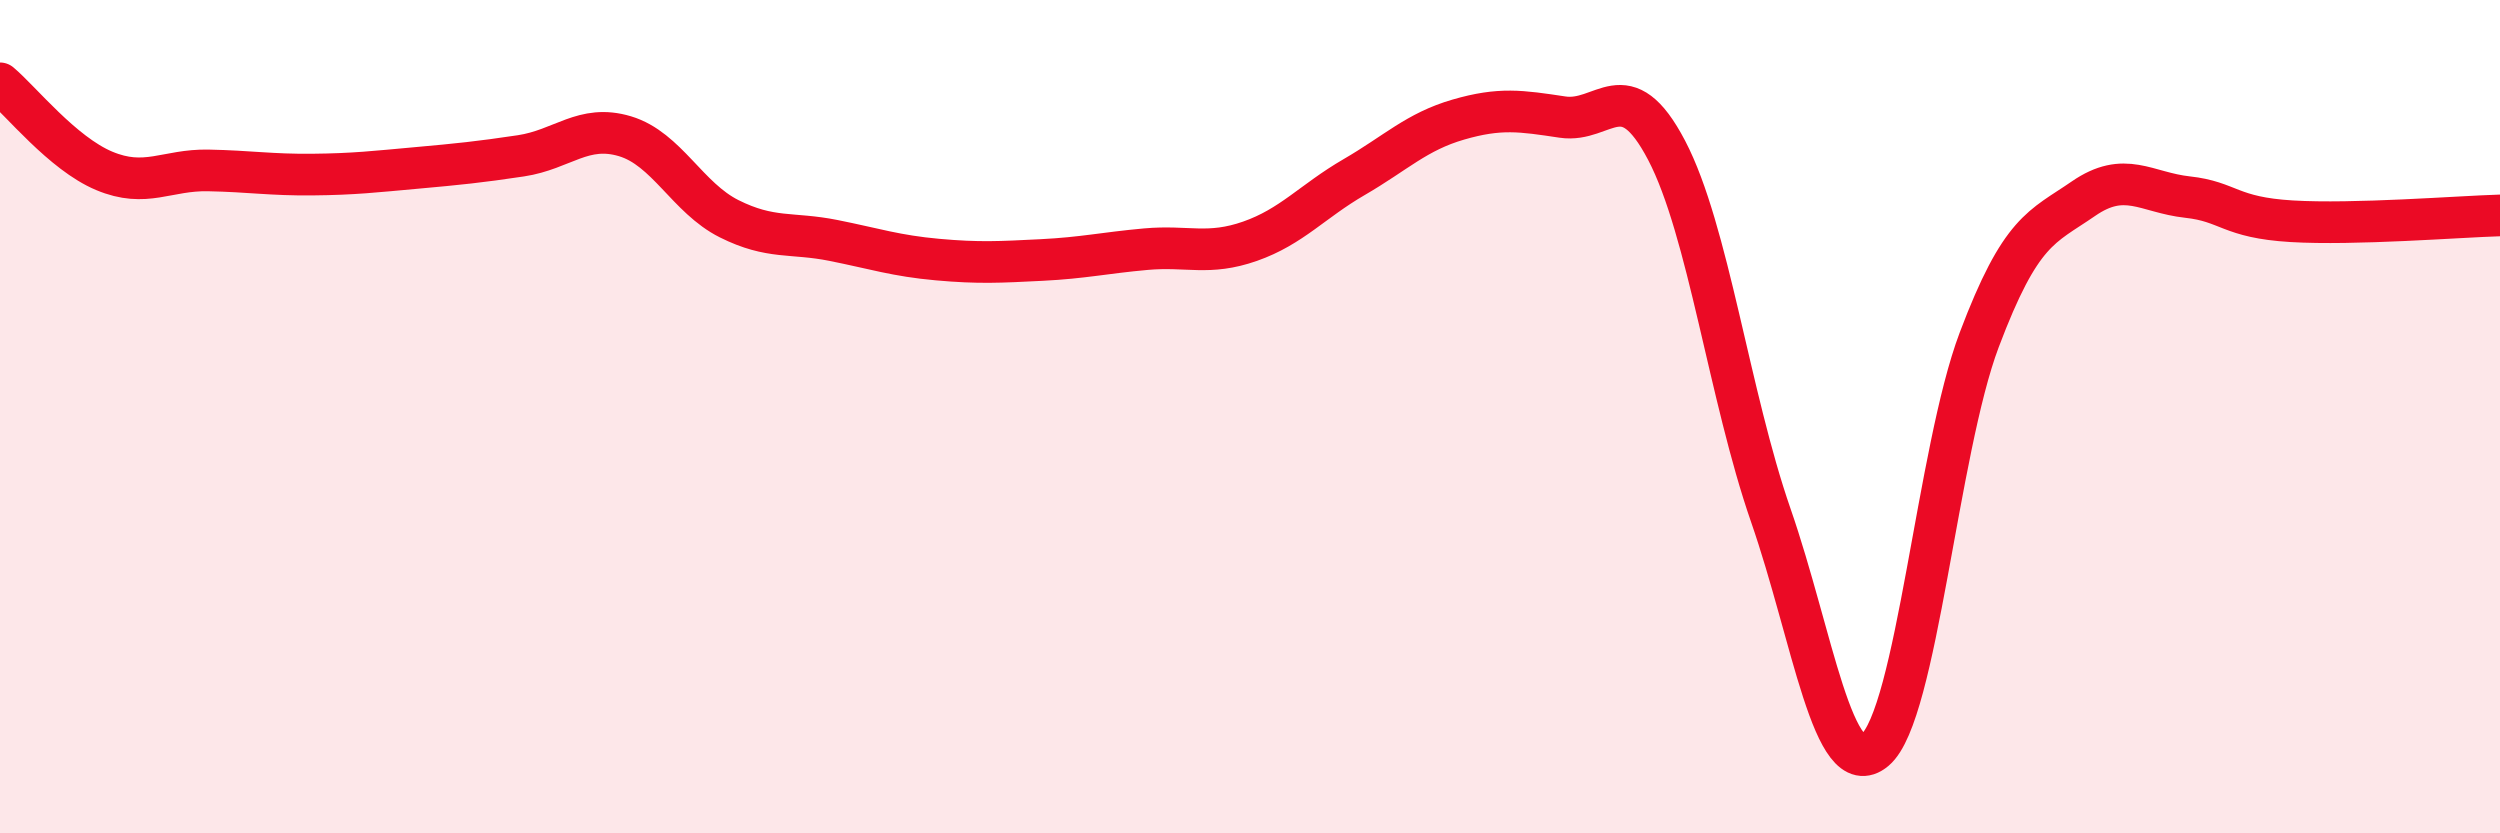
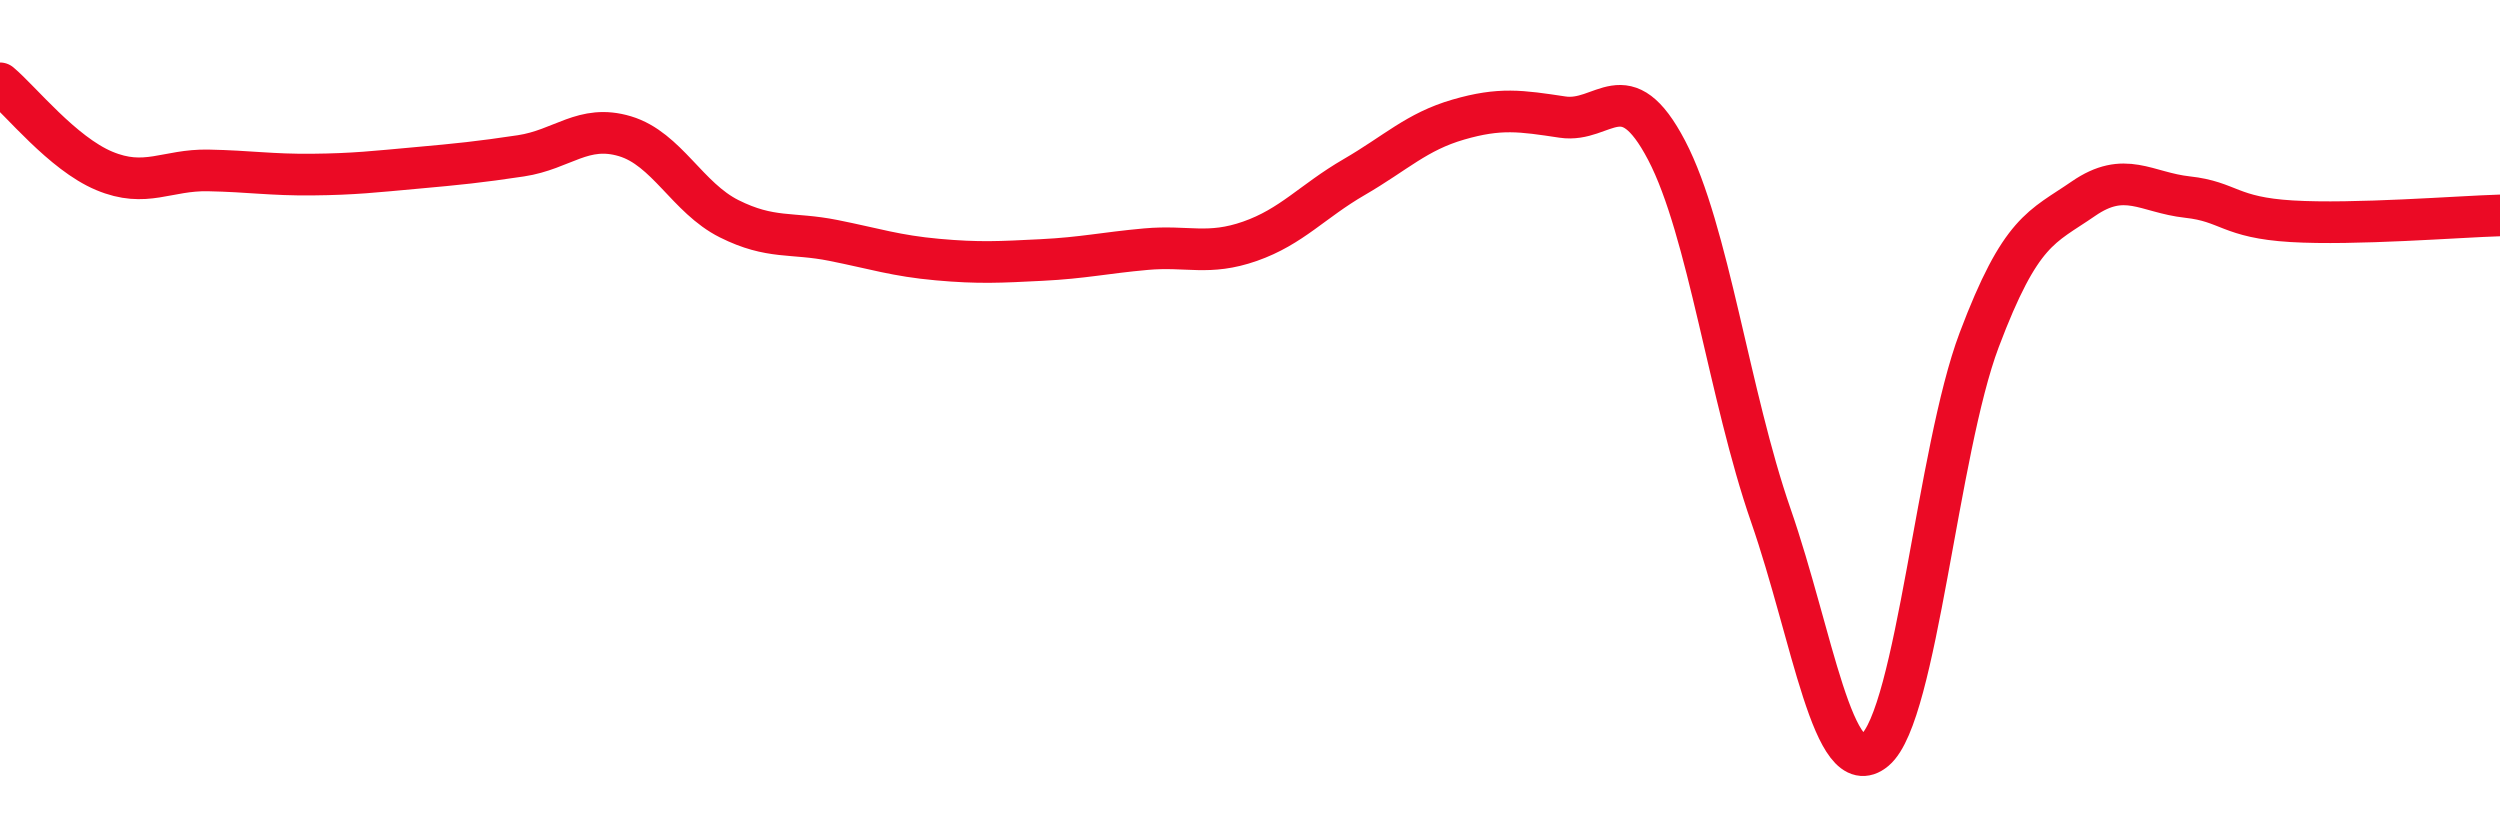
<svg xmlns="http://www.w3.org/2000/svg" width="60" height="20" viewBox="0 0 60 20">
-   <path d="M 0,2 C 0.5,2.42 1.5,3.68 2.5,4.1 C 3.5,4.52 4,4.07 5,4.09 C 6,4.11 6.5,4.2 7.5,4.19 C 8.5,4.18 9,4.12 10,4.03 C 11,3.94 11.5,3.89 12.5,3.74 C 13.5,3.59 14,2.97 15,3.27 C 16,3.57 16.5,4.75 17.5,5.25 C 18.5,5.75 19,5.57 20,5.77 C 21,5.97 21.5,6.14 22.5,6.23 C 23.5,6.32 24,6.29 25,6.24 C 26,6.19 26.5,6.07 27.5,5.98 C 28.5,5.89 29,6.14 30,5.79 C 31,5.44 31.5,4.83 32.5,4.25 C 33.5,3.67 34,3.16 35,2.87 C 36,2.58 36.5,2.66 37.5,2.81 C 38.5,2.96 39,1.7 40,3.61 C 41,5.52 41.5,9.49 42.5,12.37 C 43.5,15.25 44,18.84 45,18 C 46,17.16 46.5,10.81 47.5,8.16 C 48.5,5.51 49,5.46 50,4.77 C 51,4.08 51.5,4.62 52.5,4.73 C 53.5,4.84 53.5,5.22 55,5.31 C 56.5,5.4 59,5.2 60,5.17L60 20L0 20Z" fill="#EB0A25" opacity="0.1" stroke-linecap="round" stroke-linejoin="round" />
  <path d="M 0,2 C 0.5,2.42 1.5,3.68 2.5,4.1 C 3.5,4.52 4,4.07 5,4.09 C 6,4.11 6.5,4.2 7.5,4.19 C 8.5,4.18 9,4.12 10,4.03 C 11,3.94 11.5,3.89 12.5,3.74 C 13.5,3.59 14,2.97 15,3.27 C 16,3.57 16.5,4.75 17.5,5.25 C 18.5,5.75 19,5.57 20,5.77 C 21,5.97 21.5,6.14 22.5,6.23 C 23.5,6.32 24,6.29 25,6.24 C 26,6.19 26.5,6.07 27.5,5.98 C 28.5,5.89 29,6.14 30,5.79 C 31,5.44 31.5,4.83 32.5,4.25 C 33.5,3.67 34,3.16 35,2.87 C 36,2.58 36.5,2.66 37.5,2.81 C 38.5,2.96 39,1.7 40,3.61 C 41,5.52 41.5,9.49 42.5,12.37 C 43.5,15.25 44,18.84 45,18 C 46,17.16 46.5,10.81 47.5,8.16 C 48.5,5.51 49,5.46 50,4.77 C 51,4.08 51.5,4.62 52.5,4.73 C 53.5,4.84 53.5,5.22 55,5.31 C 56.5,5.4 59,5.2 60,5.17" stroke="#EB0A25" stroke-width="1" fill="none" stroke-linecap="round" stroke-linejoin="round" />
</svg>